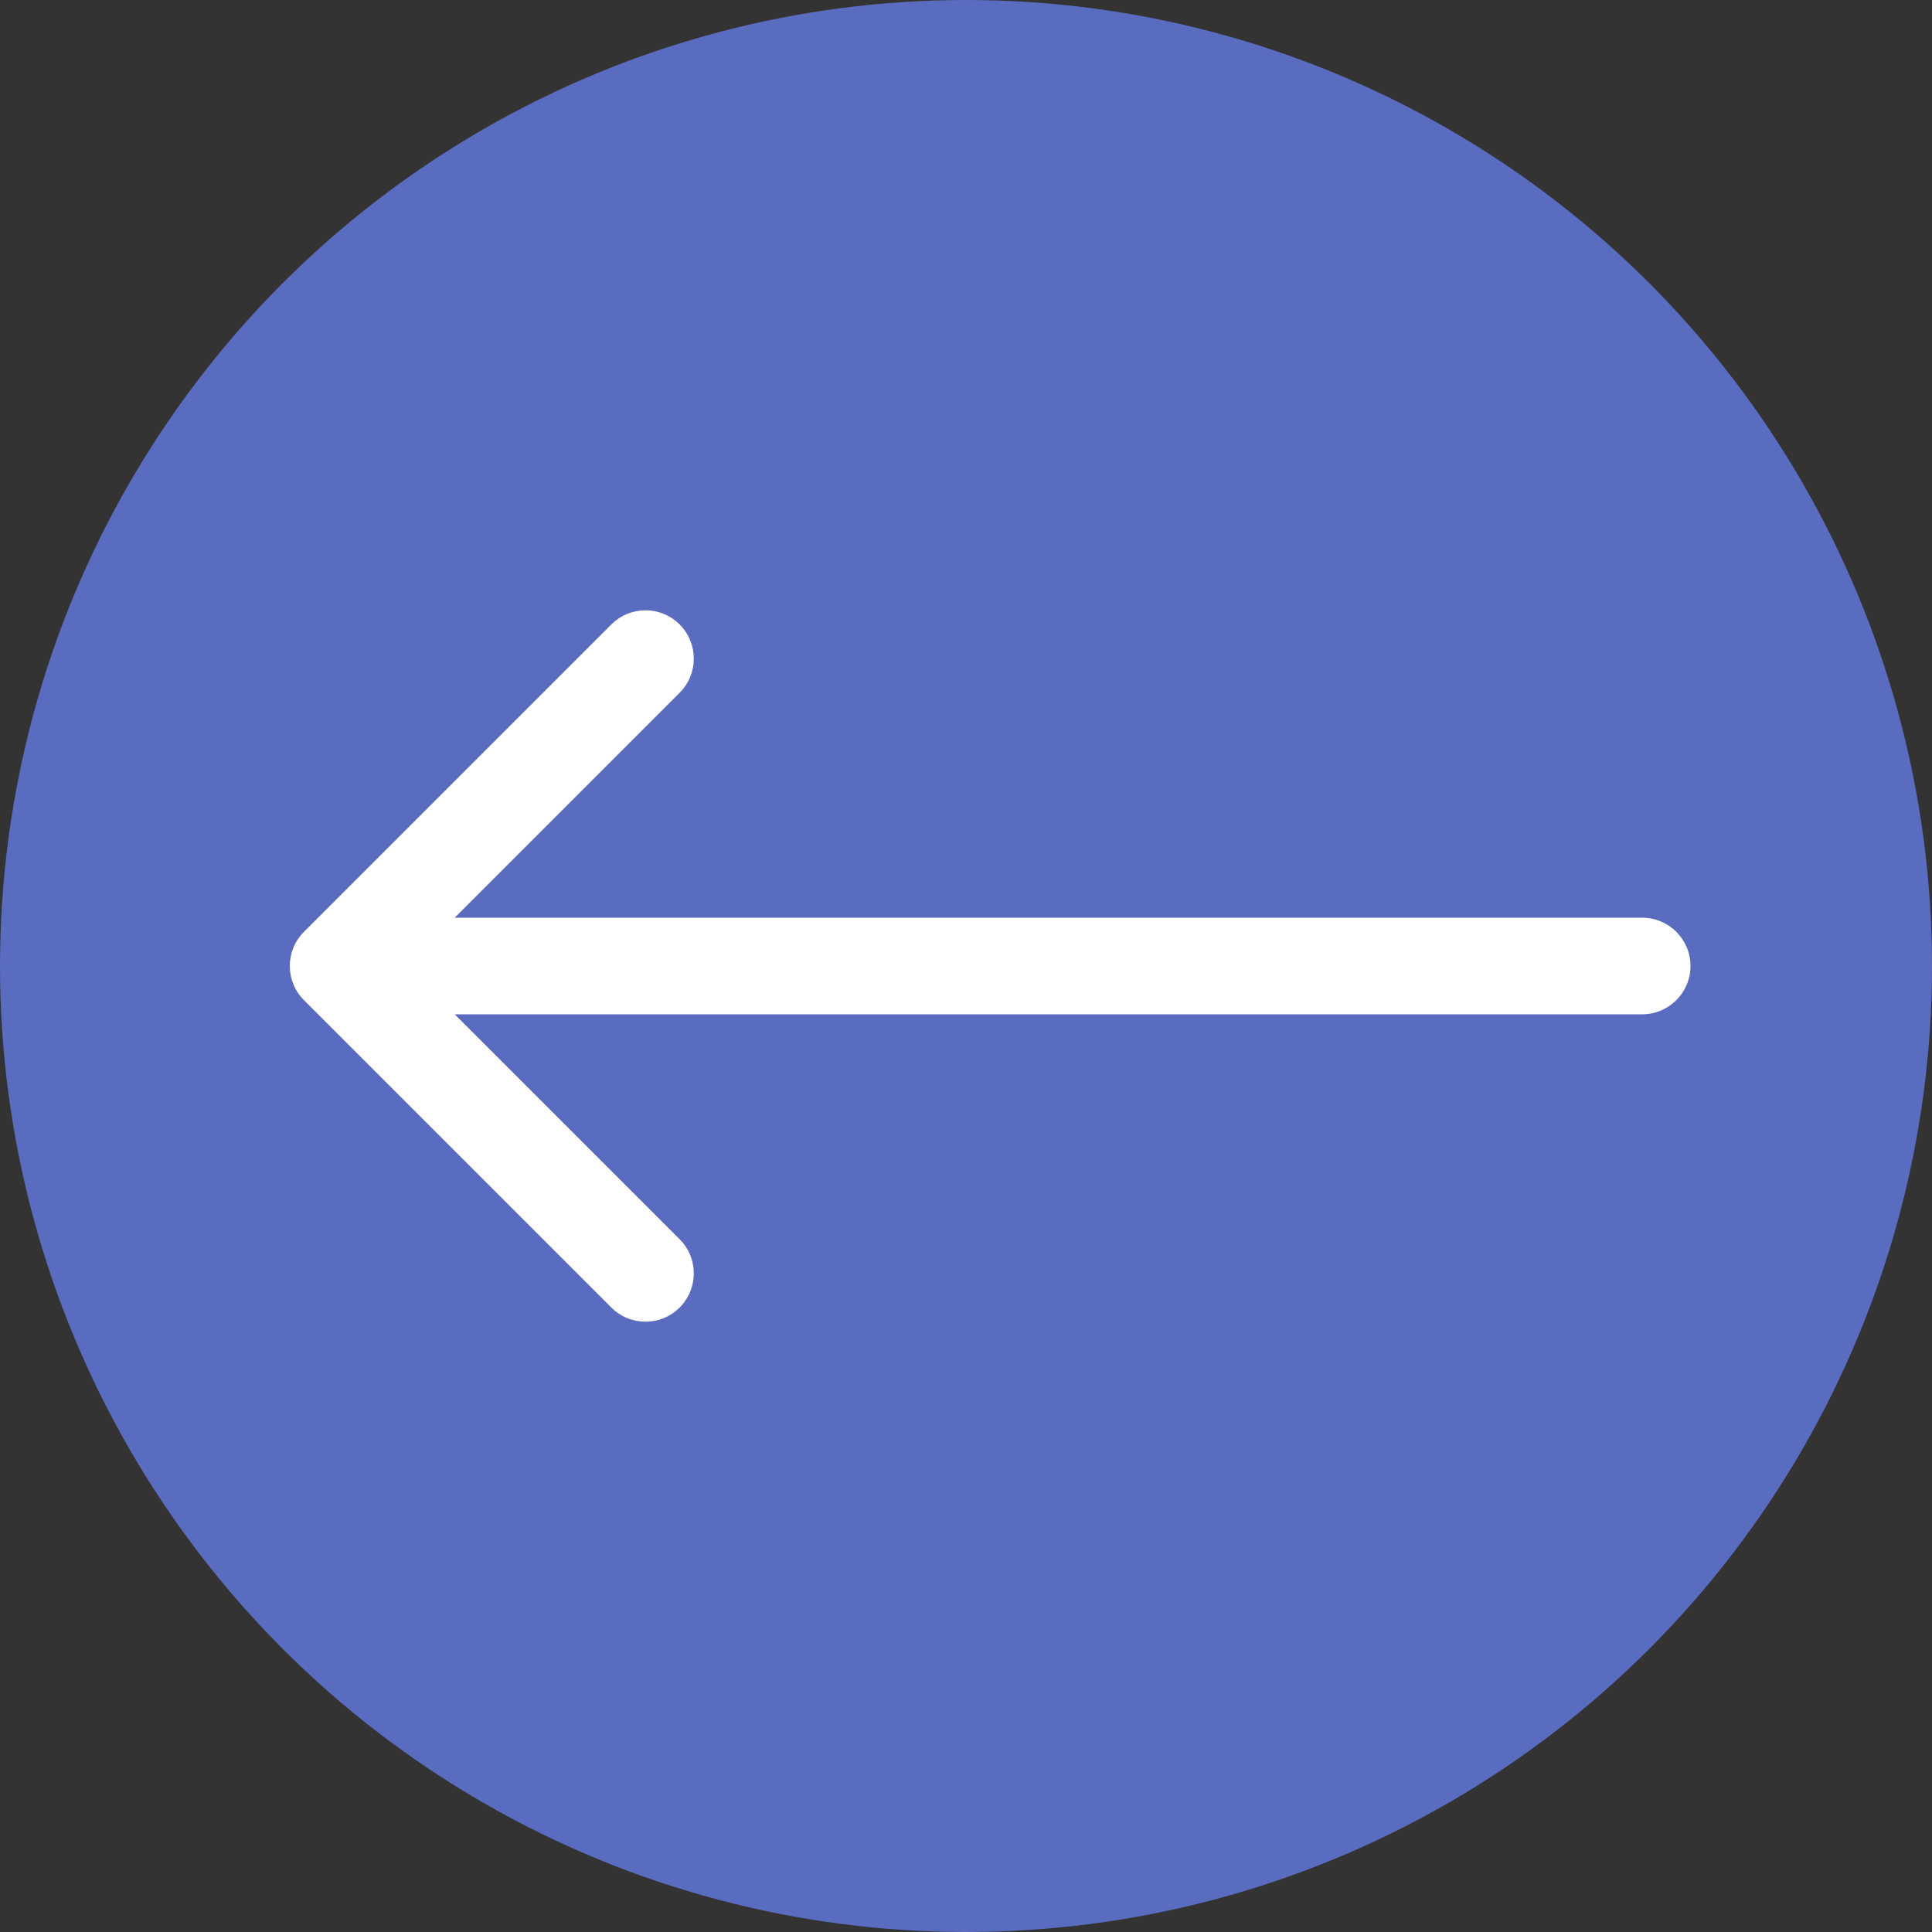
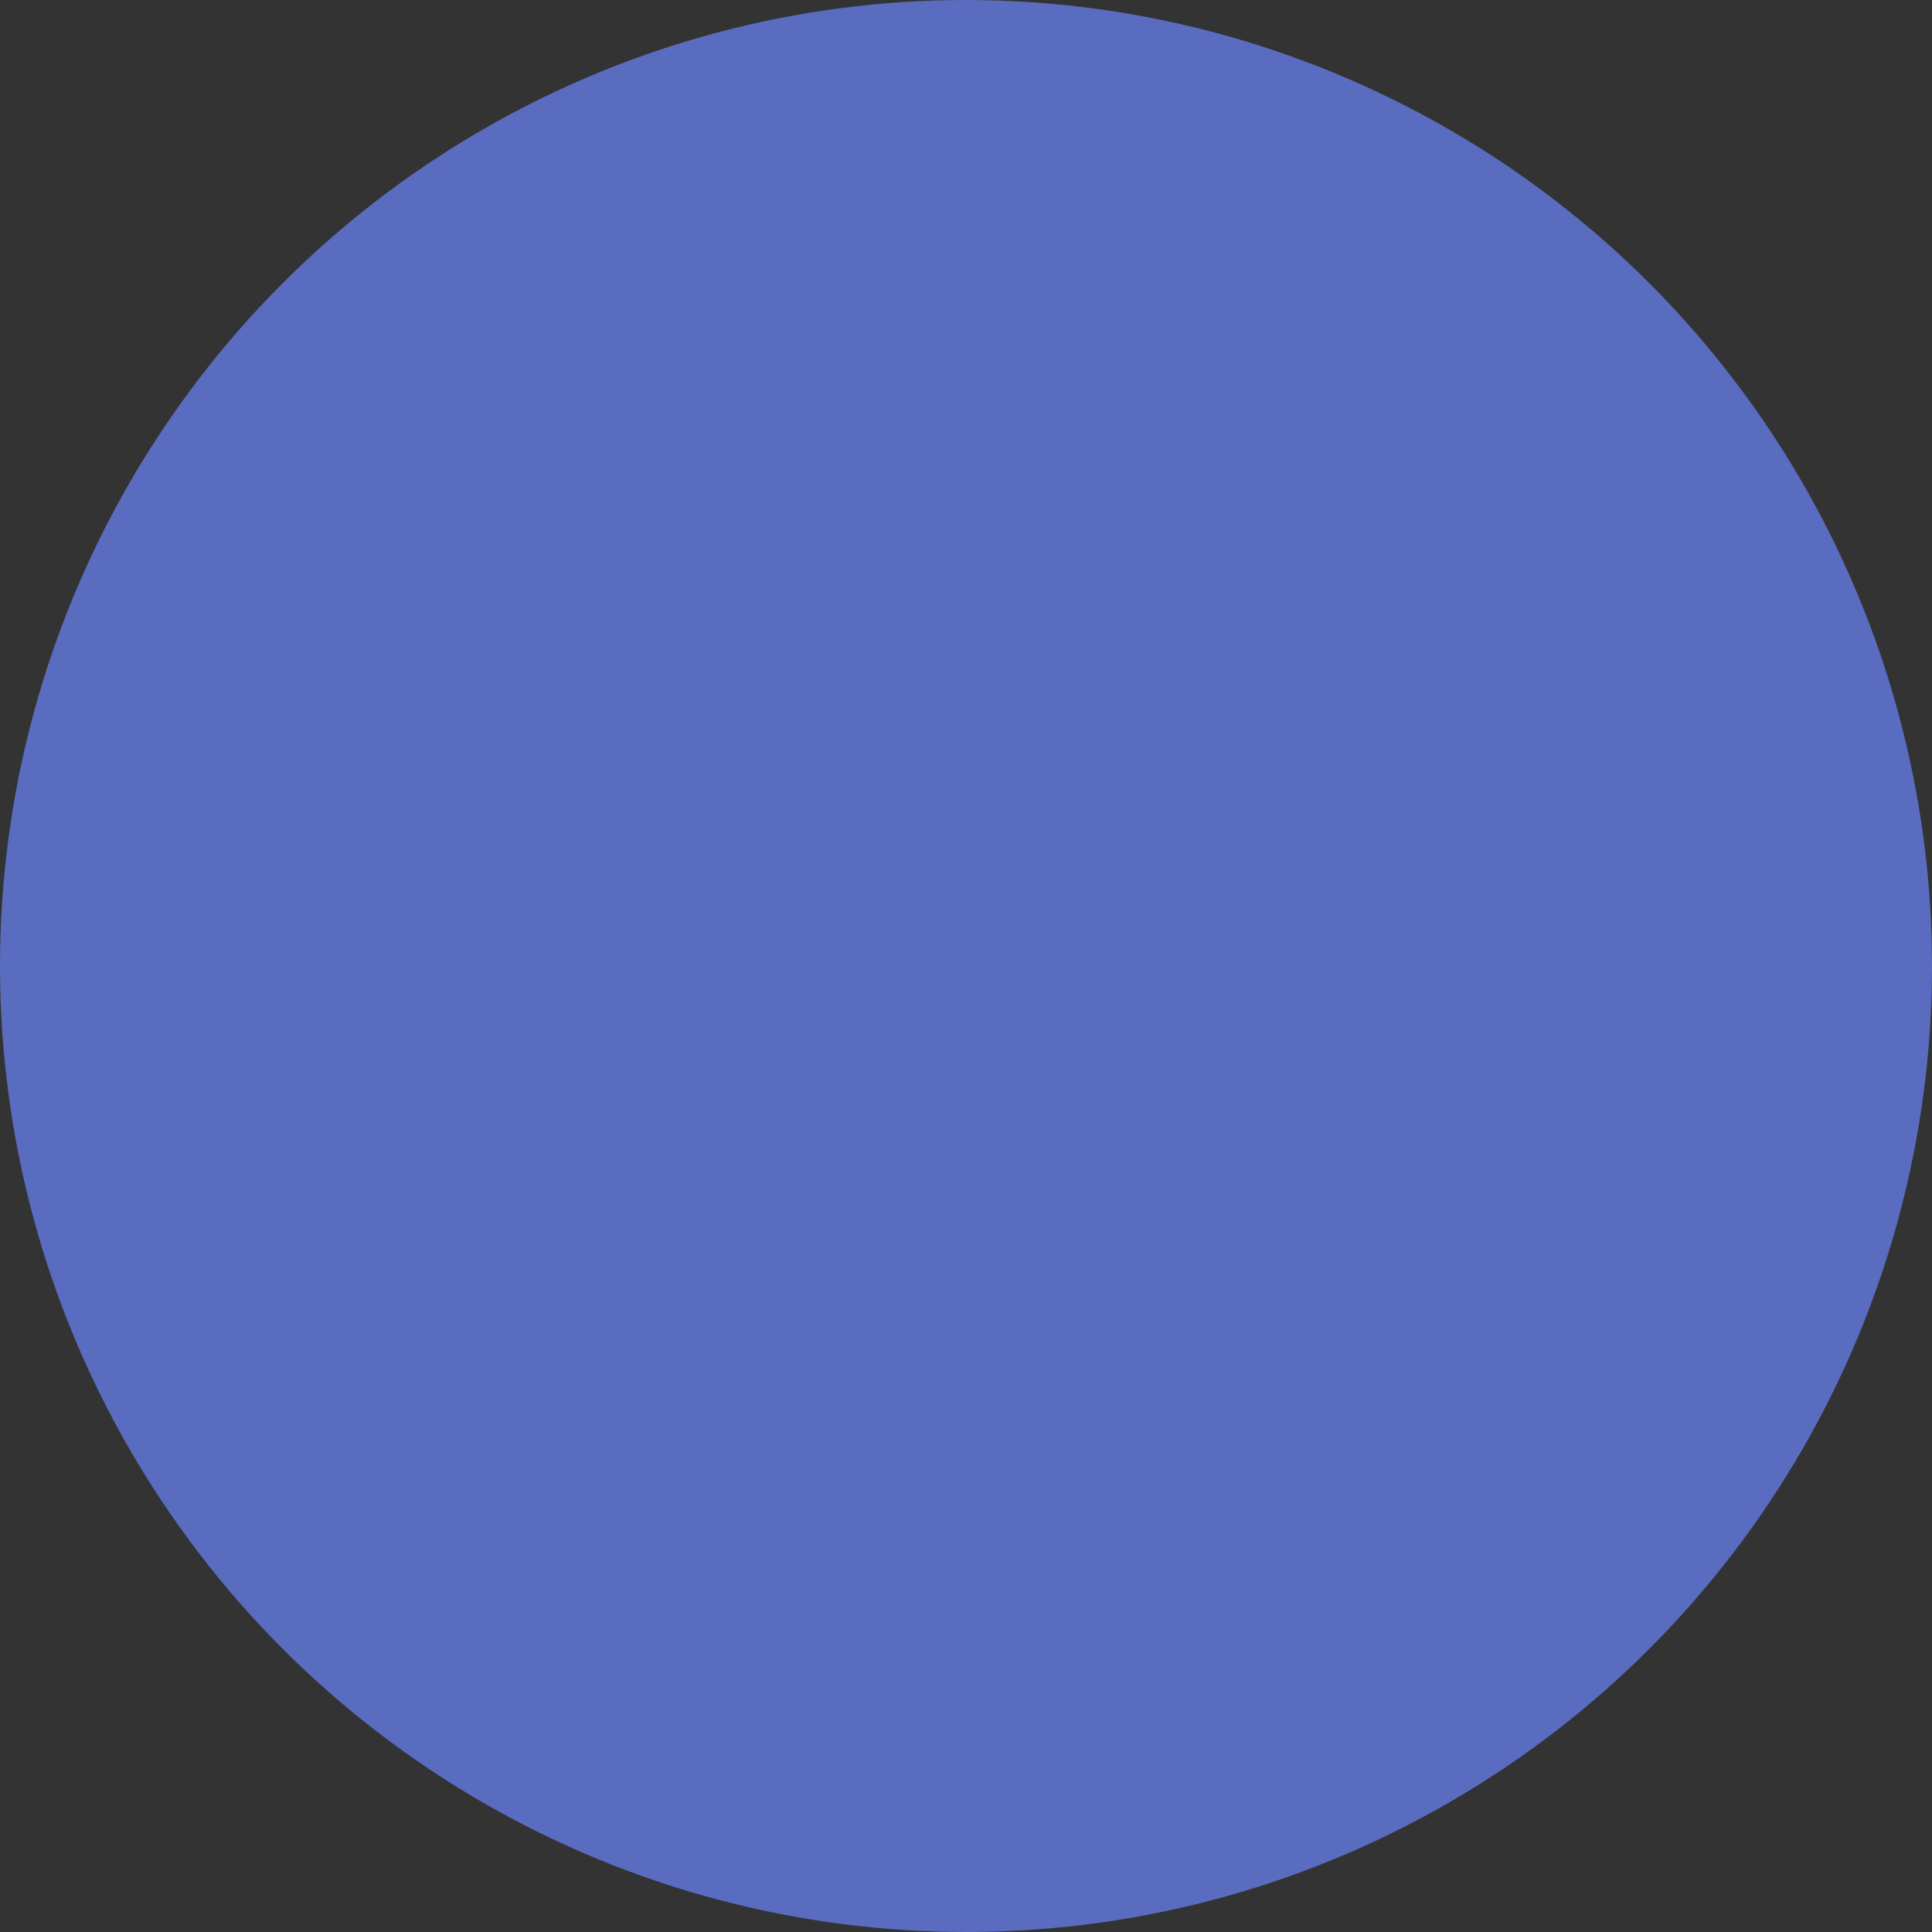
<svg xmlns="http://www.w3.org/2000/svg" width="40" height="40" viewBox="0 0 40 40" fill="none">
  <rect x="0" y="0" width="40" height="40" fill="#333333" stroke="none" />
  <circle cx="20" cy="20" r="19.5" transform="rotate(-180 20 20)" fill="#5A6CC0" stroke="#5A6CC0" />
-   <path d="M34 21C34.552 21 35 20.552 35 20C35 19.448 34.552 19 34 19L34 21ZM6.293 19.293C5.902 19.683 5.902 20.317 6.293 20.707L12.657 27.071C13.047 27.462 13.681 27.462 14.071 27.071C14.462 26.68 14.462 26.047 14.071 25.657L8.414 20L14.071 14.343C14.462 13.953 14.462 13.319 14.071 12.929C13.681 12.538 13.047 12.538 12.657 12.929L6.293 19.293ZM34 19L7 19L7 21L34 21L34 19Z" fill="white" />
</svg>